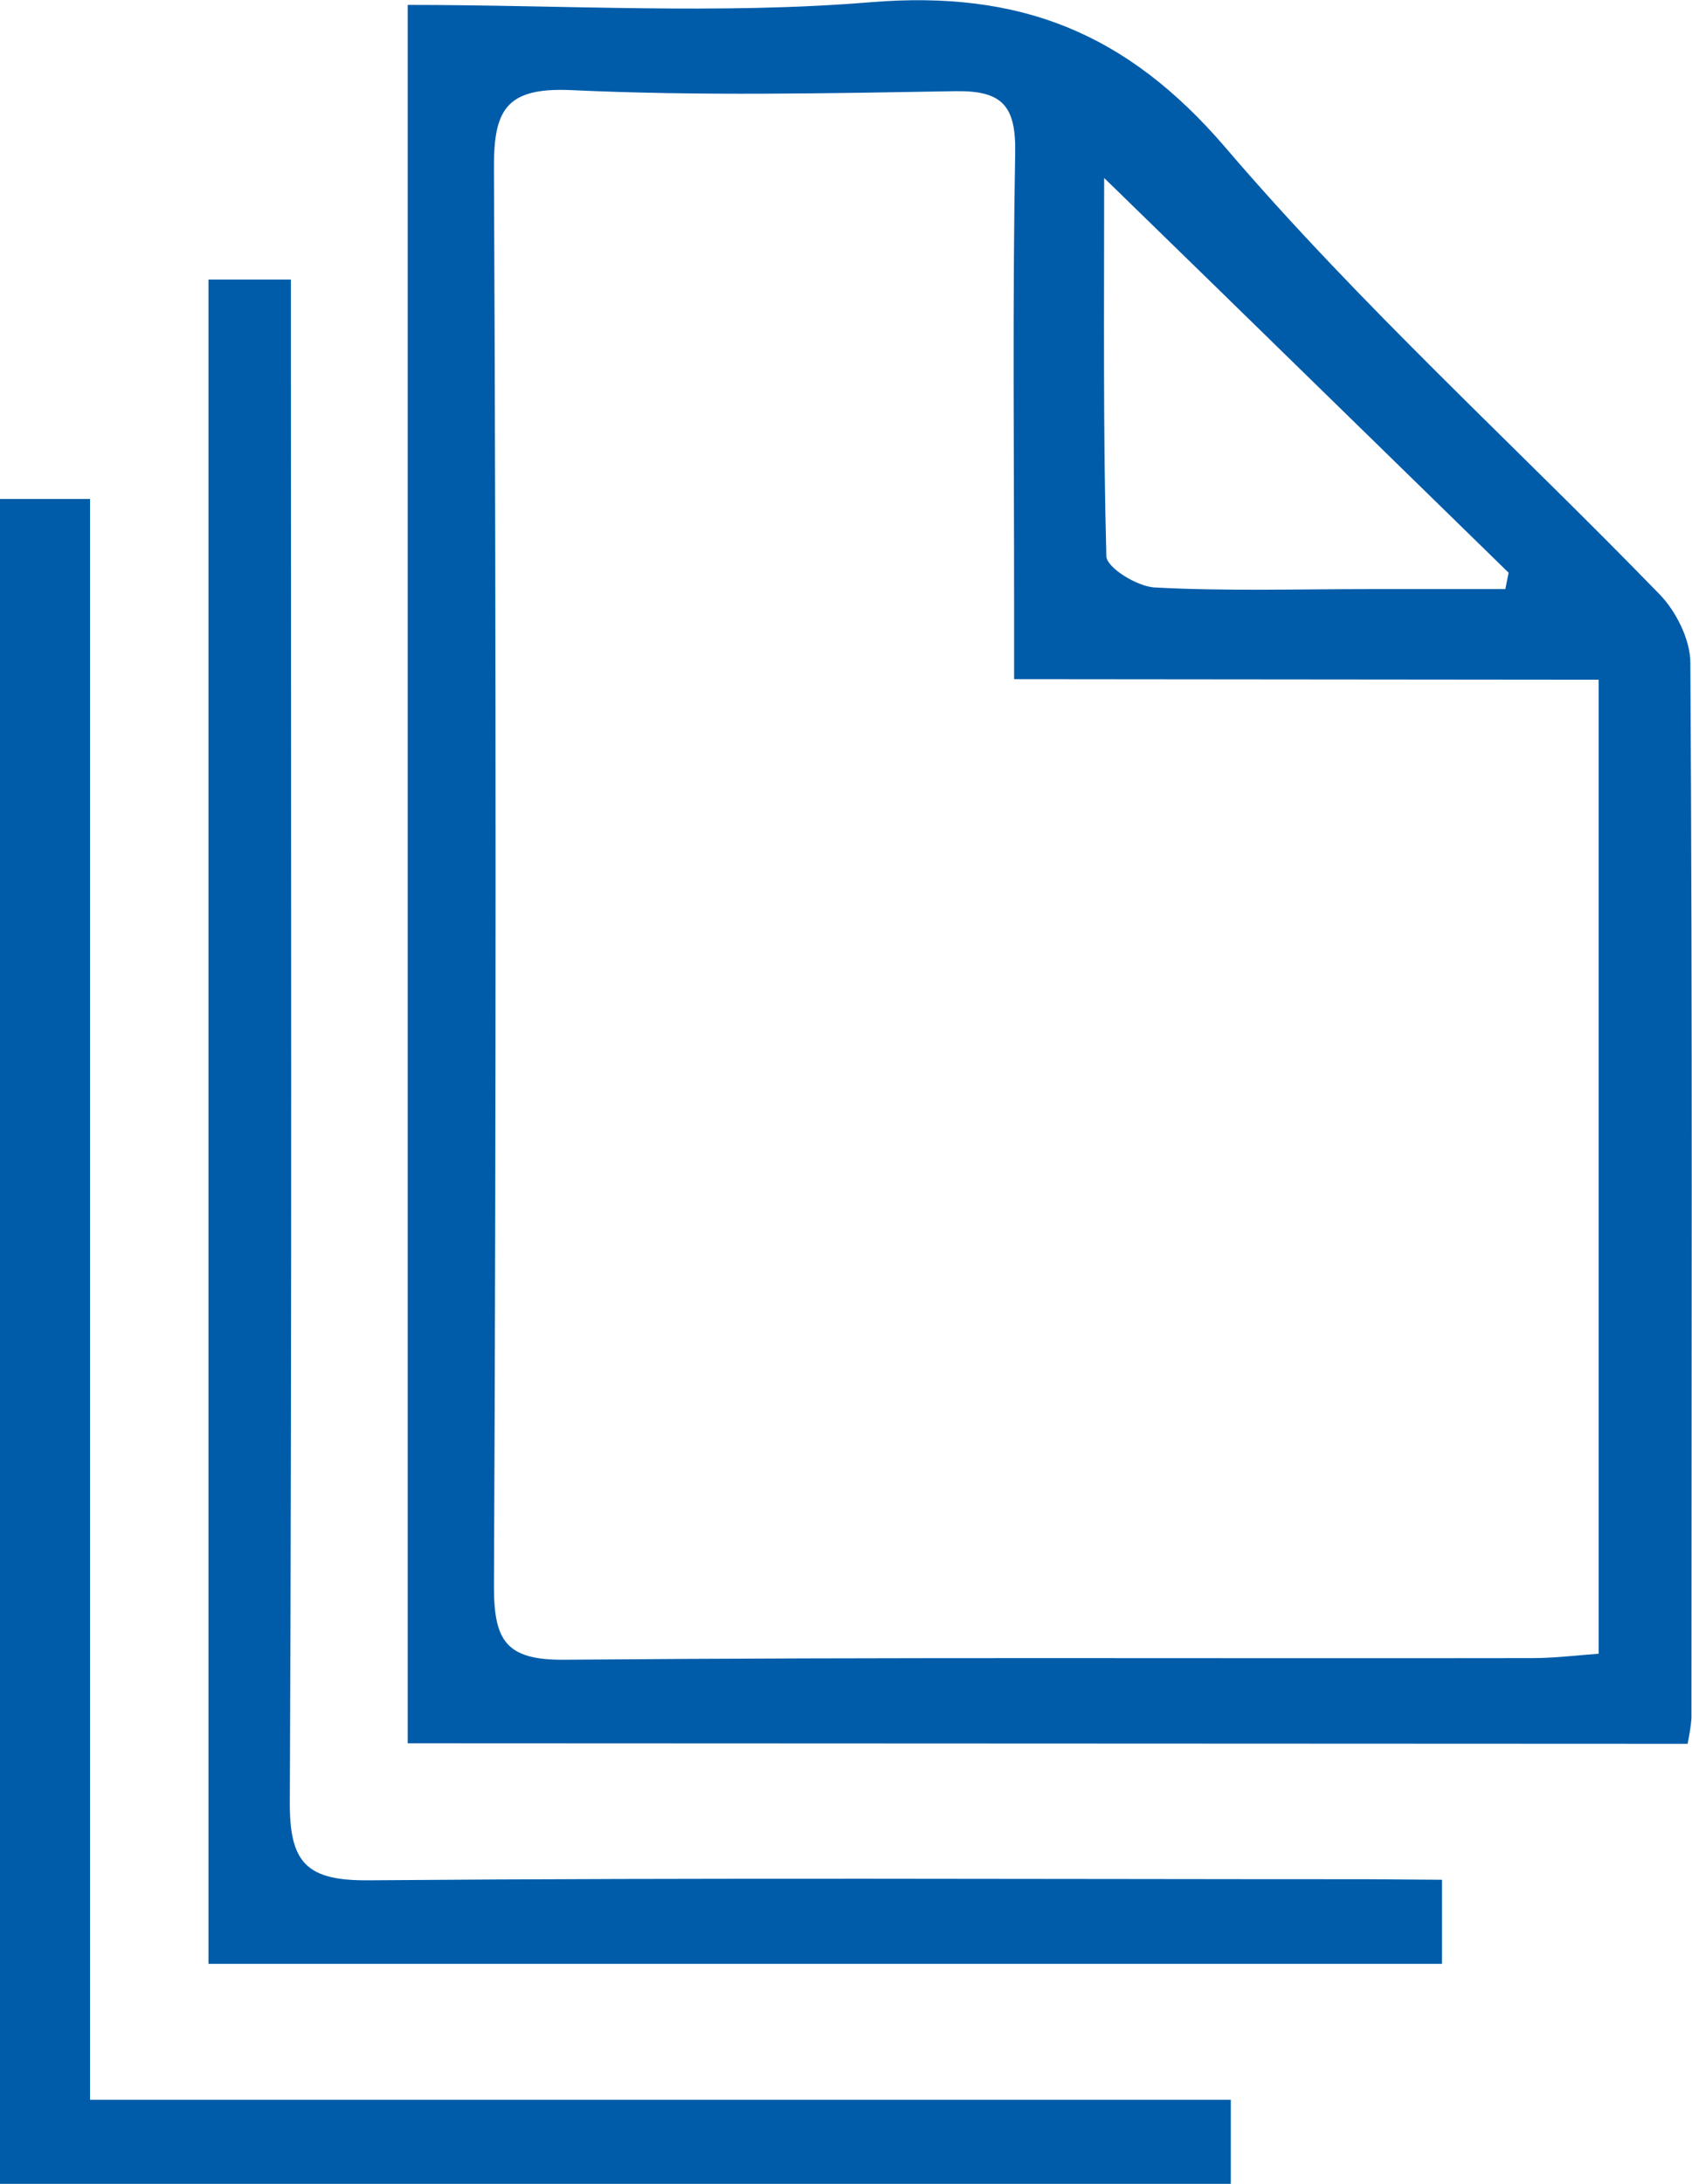
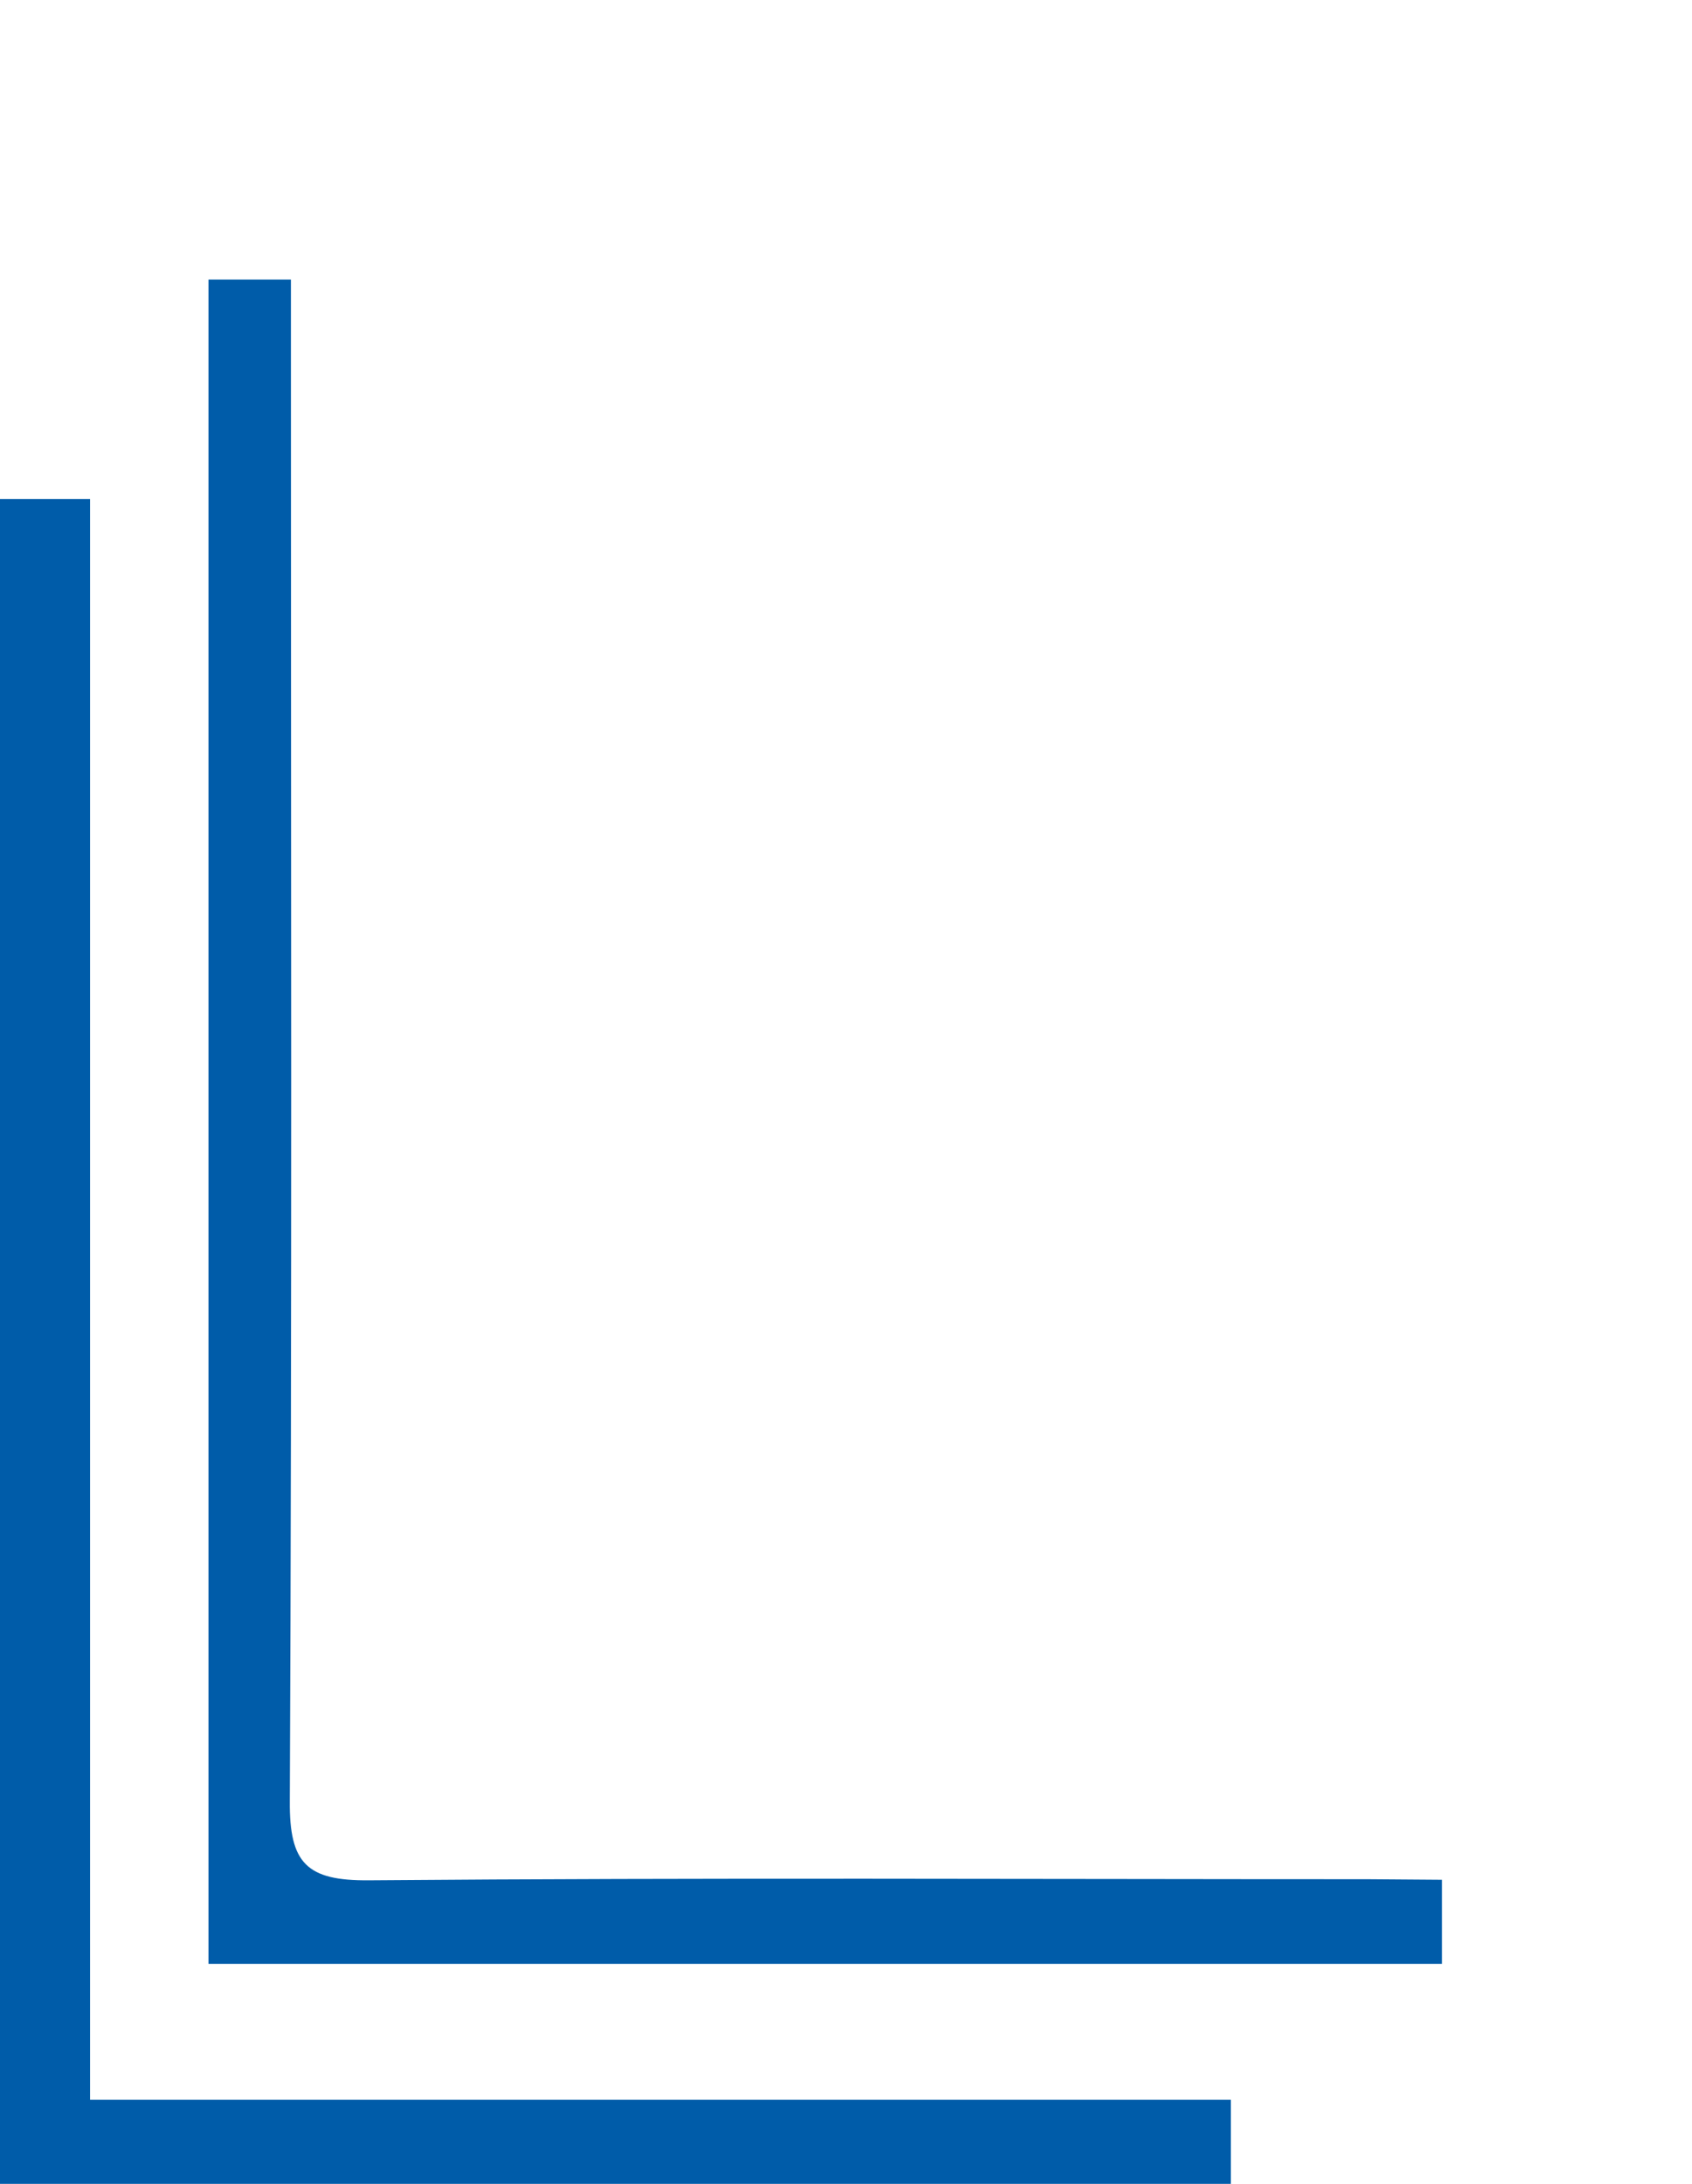
<svg xmlns="http://www.w3.org/2000/svg" xmlns:xlink="http://www.w3.org/1999/xlink" version="1.1" id="Laag_1" x="0px" y="0px" viewBox="0 0 310 400" style="enable-background:new 0 0 310 400;" xml:space="preserve">
  <style type="text/css">
	.st0{clip-path:url(#SVGID_00000051368984097997091500000011142537634777659067_);}
	.st1{fill:#005CA9;}
	.st2{clip-path:url(#SVGID_00000048459882773742848670000000115585596534960289_);}
</style>
  <g>
    <defs>
      <rect id="SVGID_1_" width="310" height="400" />
    </defs>
    <clipPath id="SVGID_00000160879512935709391770000017305848478200299424_">
      <use xlink:href="#SVGID_1_" style="overflow:visible;" />
    </clipPath>
    <g style="clip-path:url(#SVGID_00000160879512935709391770000017305848478200299424_);">
-       <path class="st1" d="M202.3,32.6c0,24.1-0.2,46.7,0.4,69.3c0.1,2.1,5.6,5.5,8.8,5.7c13.1,0.7,26.2,0.3,39.3,0.3h25    c0.2-1,0.4-2,0.6-3C252.2,81.3,228.1,57.7,202.3,32.6 M185.8,124.4v-13.6c0-27.7-0.3-55.4,0.2-83.1c0.1-8.4-2.5-11.1-10.8-11    c-23.6,0.4-47.2,0.9-70.7-0.2c-12-0.5-14.1,3.8-14,14.7c0.4,86.5,0.4,172.9,0,259.4c0,9.9,2.2,13.5,12.9,13.4    c59.1-0.5,118.3-0.2,177.4-0.3c4,0,8-0.5,12.1-0.8V124.5L185.8,124.4z M74.7,319.3V0.9c28.9,0,57.1,1.8,84.9-0.5    c27.2-2.2,46.8,5.5,64.9,26.6c24.7,28.9,53.1,54.6,79.6,81.9c3,3.1,5.6,8.3,5.6,12.5c0.4,64.4,0.2,128.9,0.2,193.3    c-0.1,1.6-0.4,3.1-0.7,4.7L74.7,319.3z" />
-     </g>
+       </g>
  </g>
  <polygon class="st1" points="0,91.4 0,400 225.5,400 225.5,384.6 16.5,384.6 16.5,91.4 " />
  <g>
    <defs>
      <rect id="SVGID_00000147185812211816103590000002977581803619214767_" width="310" height="400" />
    </defs>
    <clipPath id="SVGID_00000168092706830594342020000009952415284064702362_">
      <use xlink:href="#SVGID_00000147185812211816103590000002977581803619214767_" style="overflow:visible;" />
    </clipPath>
    <g style="clip-path:url(#SVGID_00000168092706830594342020000009952415284064702362_);">
-       <path class="st1" d="M264.2,344.3v15.4h-226V51.2h15.1v13.8c0,88.3,0.2,176.6-0.2,264.9c-0.1,11.4,3.1,14.6,14.5,14.5    c61-0.5,122-0.2,183-0.2L264.2,344.3z" />
+       <path class="st1" d="M264.2,344.3v15.4h-226V51.2h15.1v13.8c0,88.3,0.2,176.6-0.2,264.9c-0.1,11.4,3.1,14.6,14.5,14.5    c61-0.5,122-0.2,183-0.2L264.2,344.3" />
    </g>
  </g>
</svg>